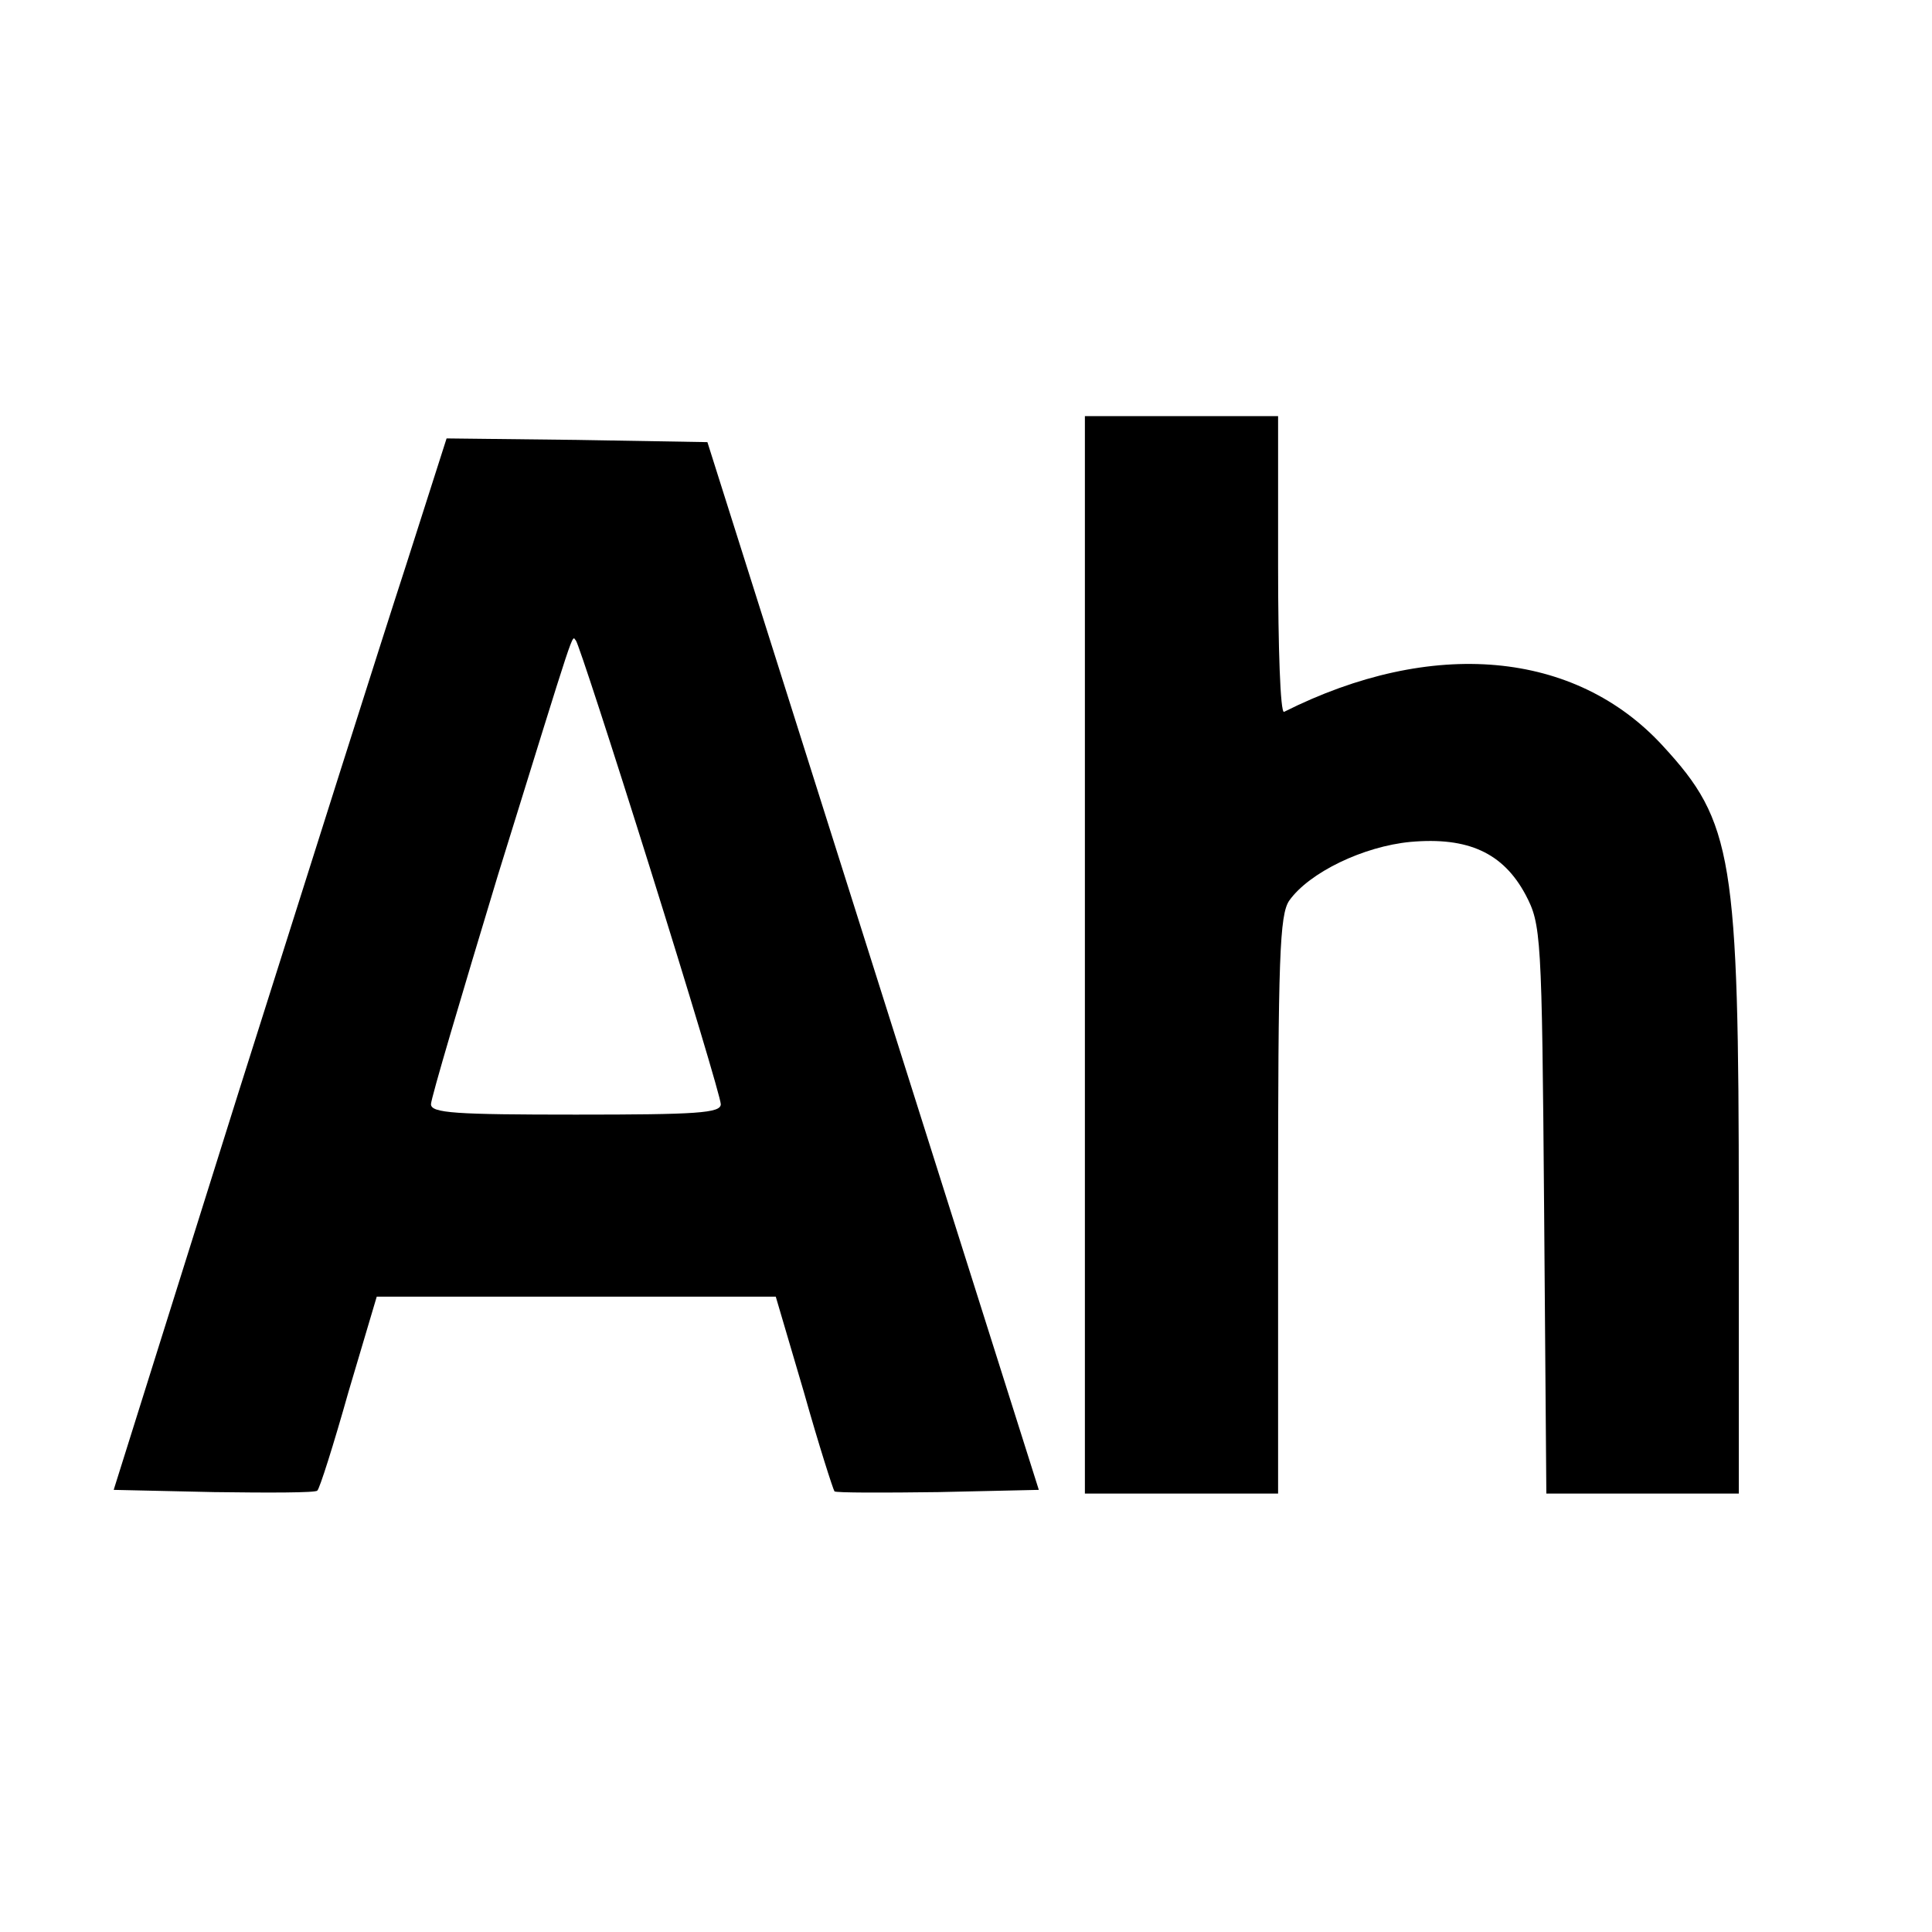
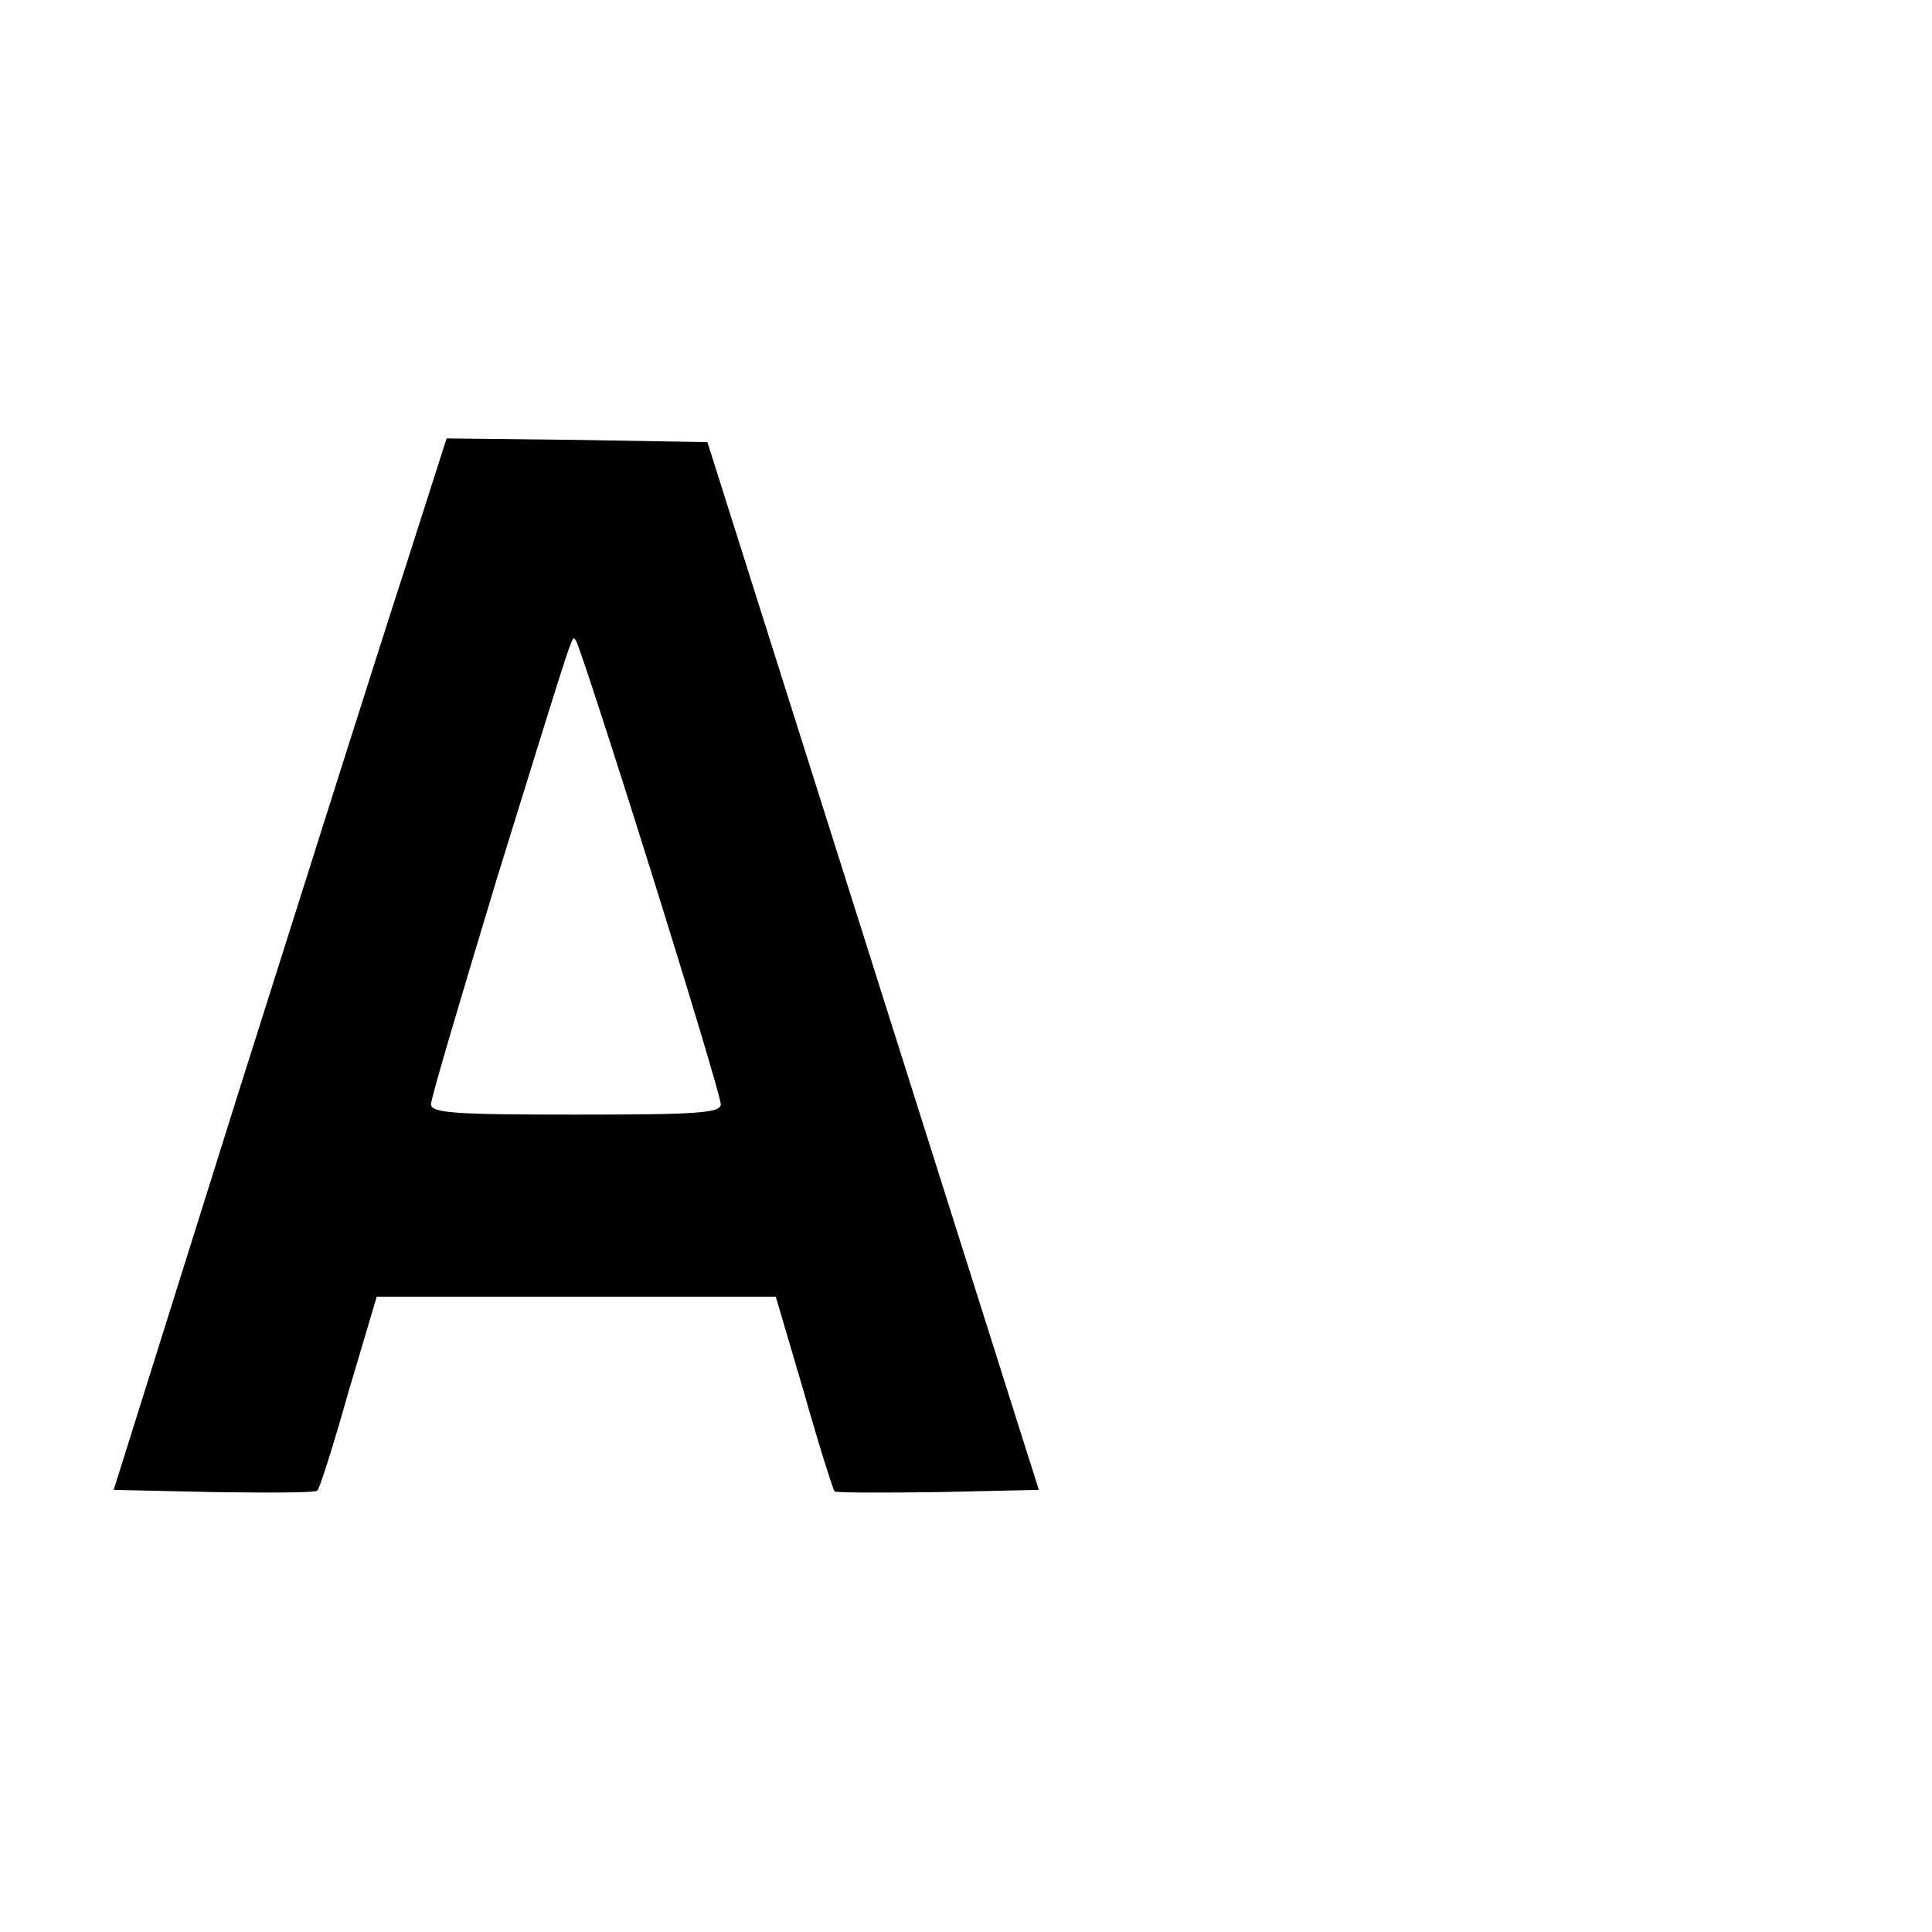
<svg xmlns="http://www.w3.org/2000/svg" version="1.0" width="260pt" height="260pt" viewBox="0 0 260 260" preserveAspectRatio="xMidYMid meet">
  <g transform="translate(0,260) scale(0.1,-0.1)" fill="#000000" stroke="none">
-     <path d="M1460 1315 l0 -725 130 0 130 0 0 388 c0 333 2 391 15 410 27 38 100 73 163 79 78 7 125 -15 155 -71 21 -40 22 -52 25 -423 l3 -383 130 0 129 0 0 385 c0 471 -8 519 -102 621 -118 129 -311 146 -510 46 -5 -2 -8 87 -8 197 l0 201 -130 0 -130 0 0 -725z" />
    <path d="M546 1838 c-31 -95 -132 -414 -225 -708 l-168 -535 135 -3 c74 -1 137 -1 139 2 3 2 22 62 42 133 l38 128 268 0 269 0 38 -129 c20 -71 39 -130 41 -133 2 -2 65 -2 140 -1 l135 3 -223 705 -223 705 -176 3 -175 2 -55 -172z m329 -407 c52 -166 95 -309 95 -317 0 -12 -32 -14 -195 -14 -162 0 -195 2 -195 14 0 8 41 146 90 308 108 348 99 322 105 316 3 -3 48 -141 100 -307z" />
  </g>
</svg>